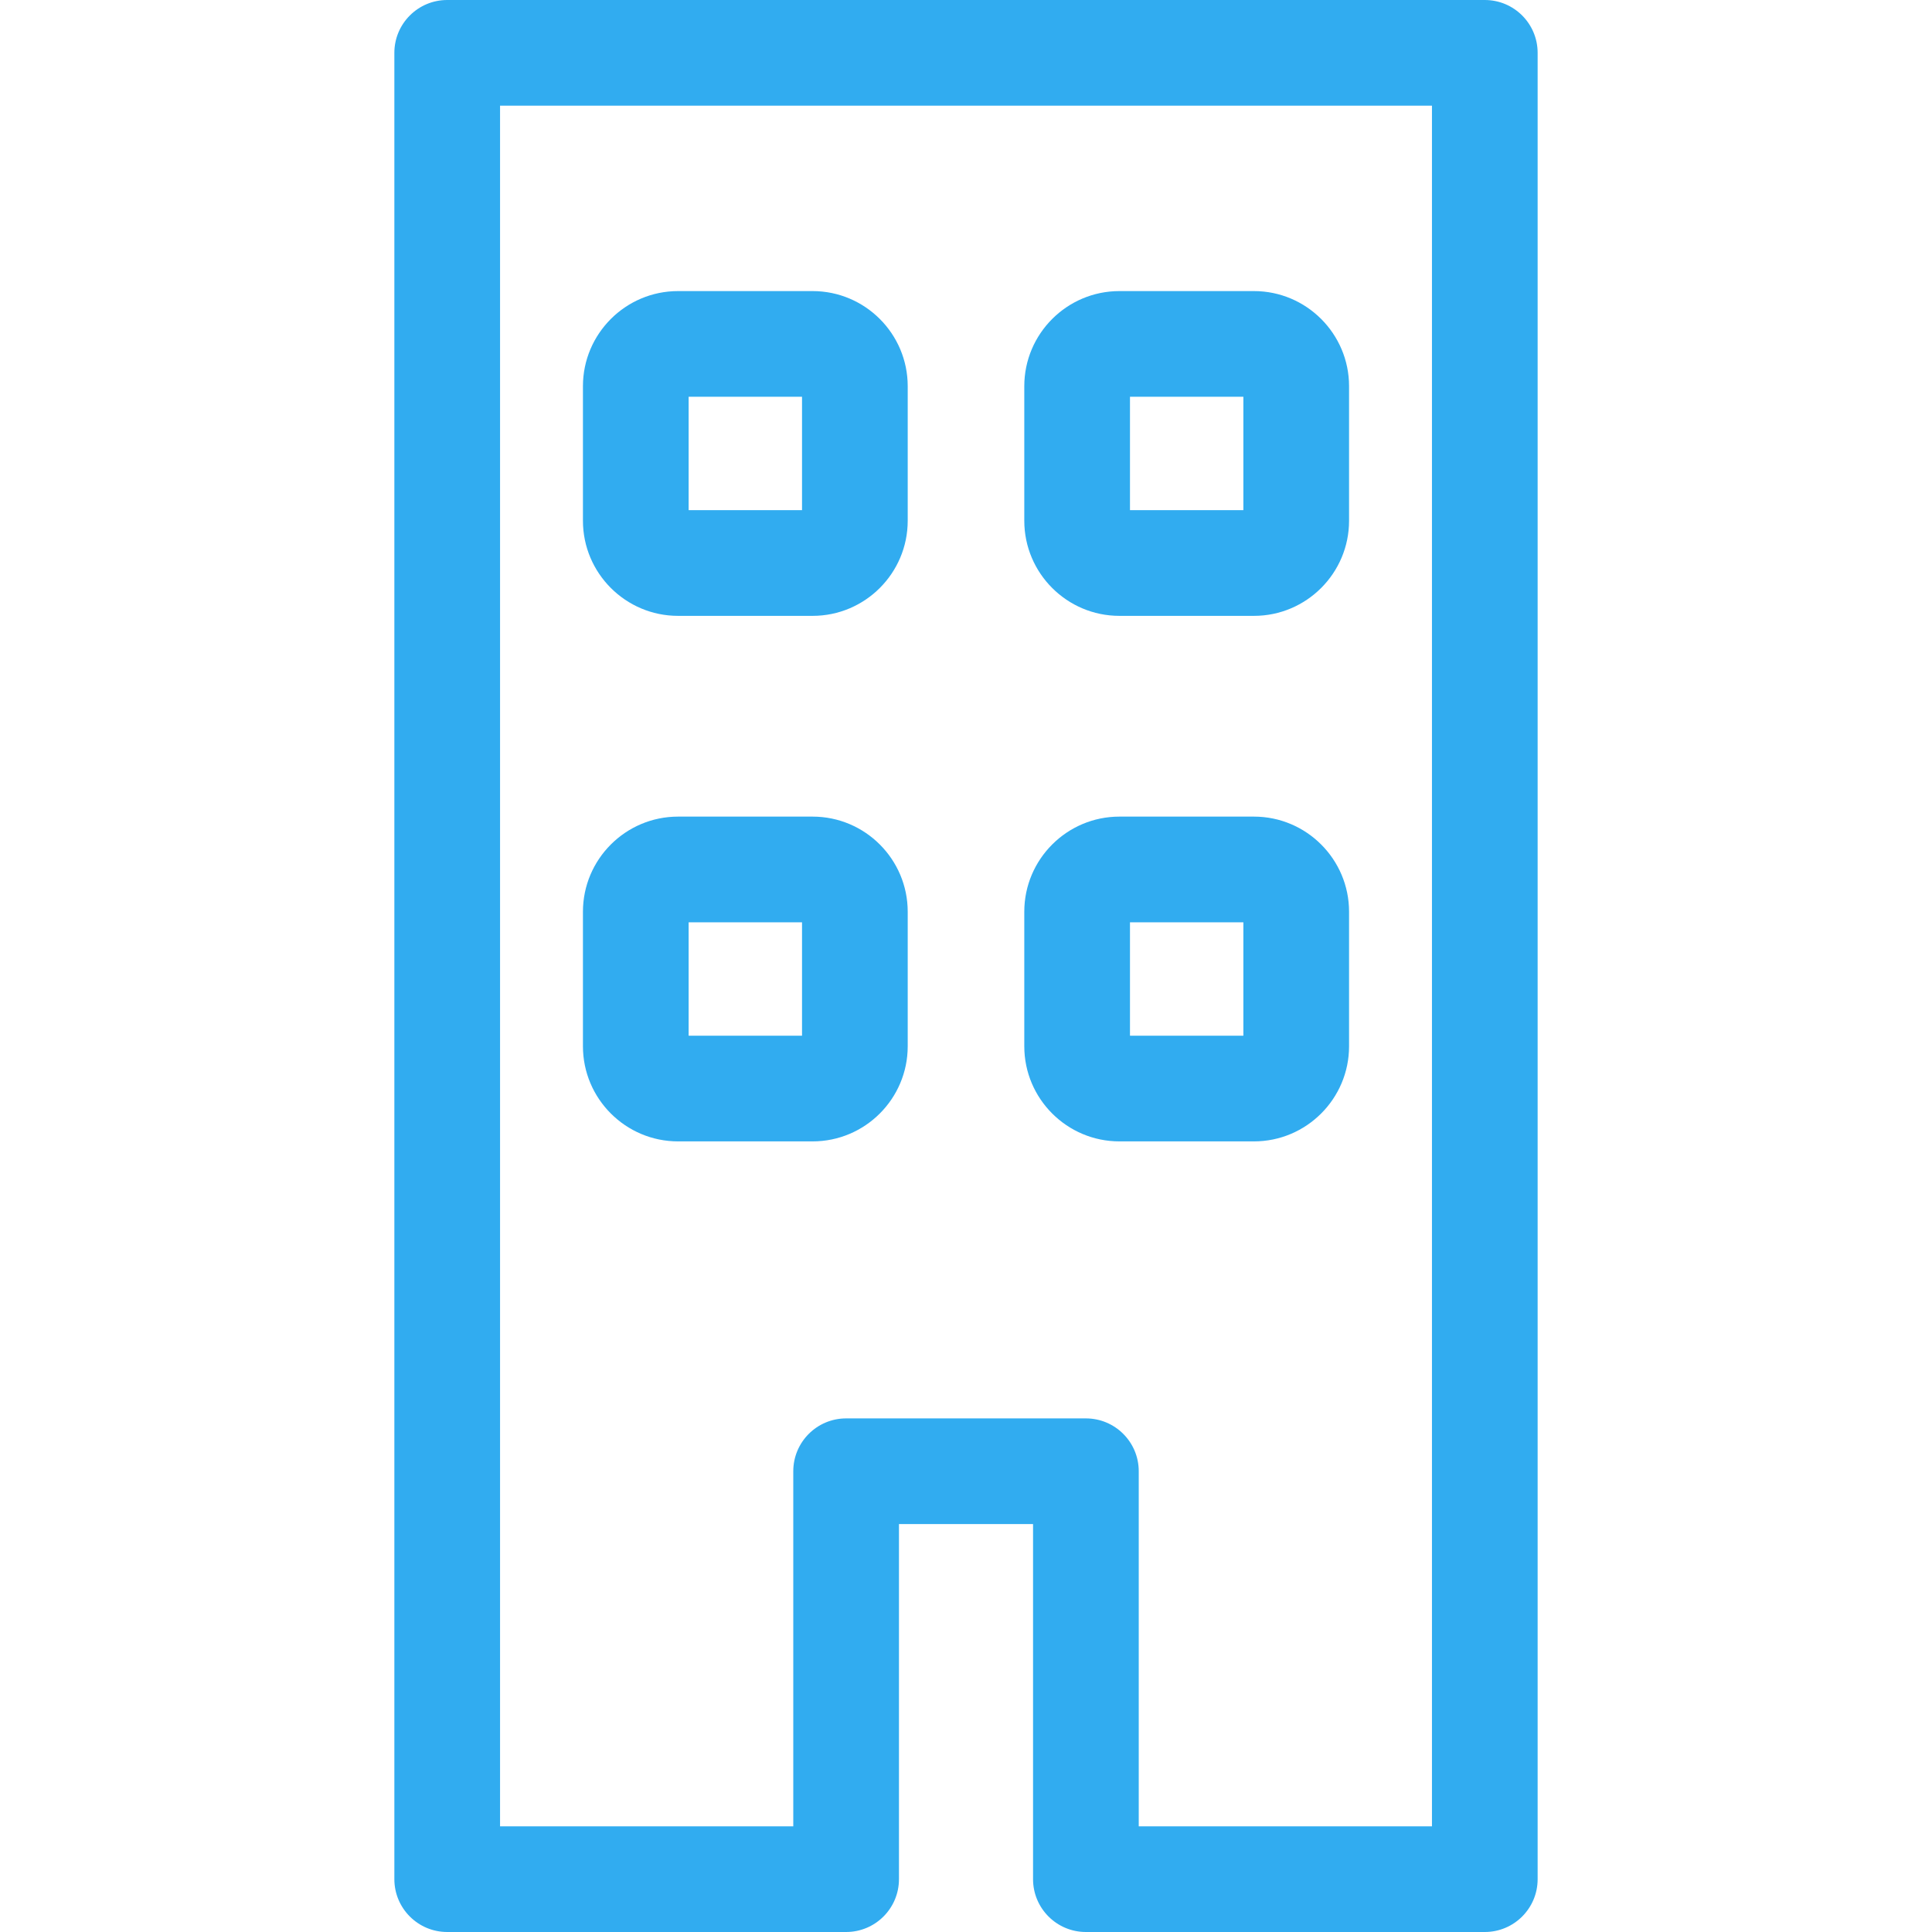
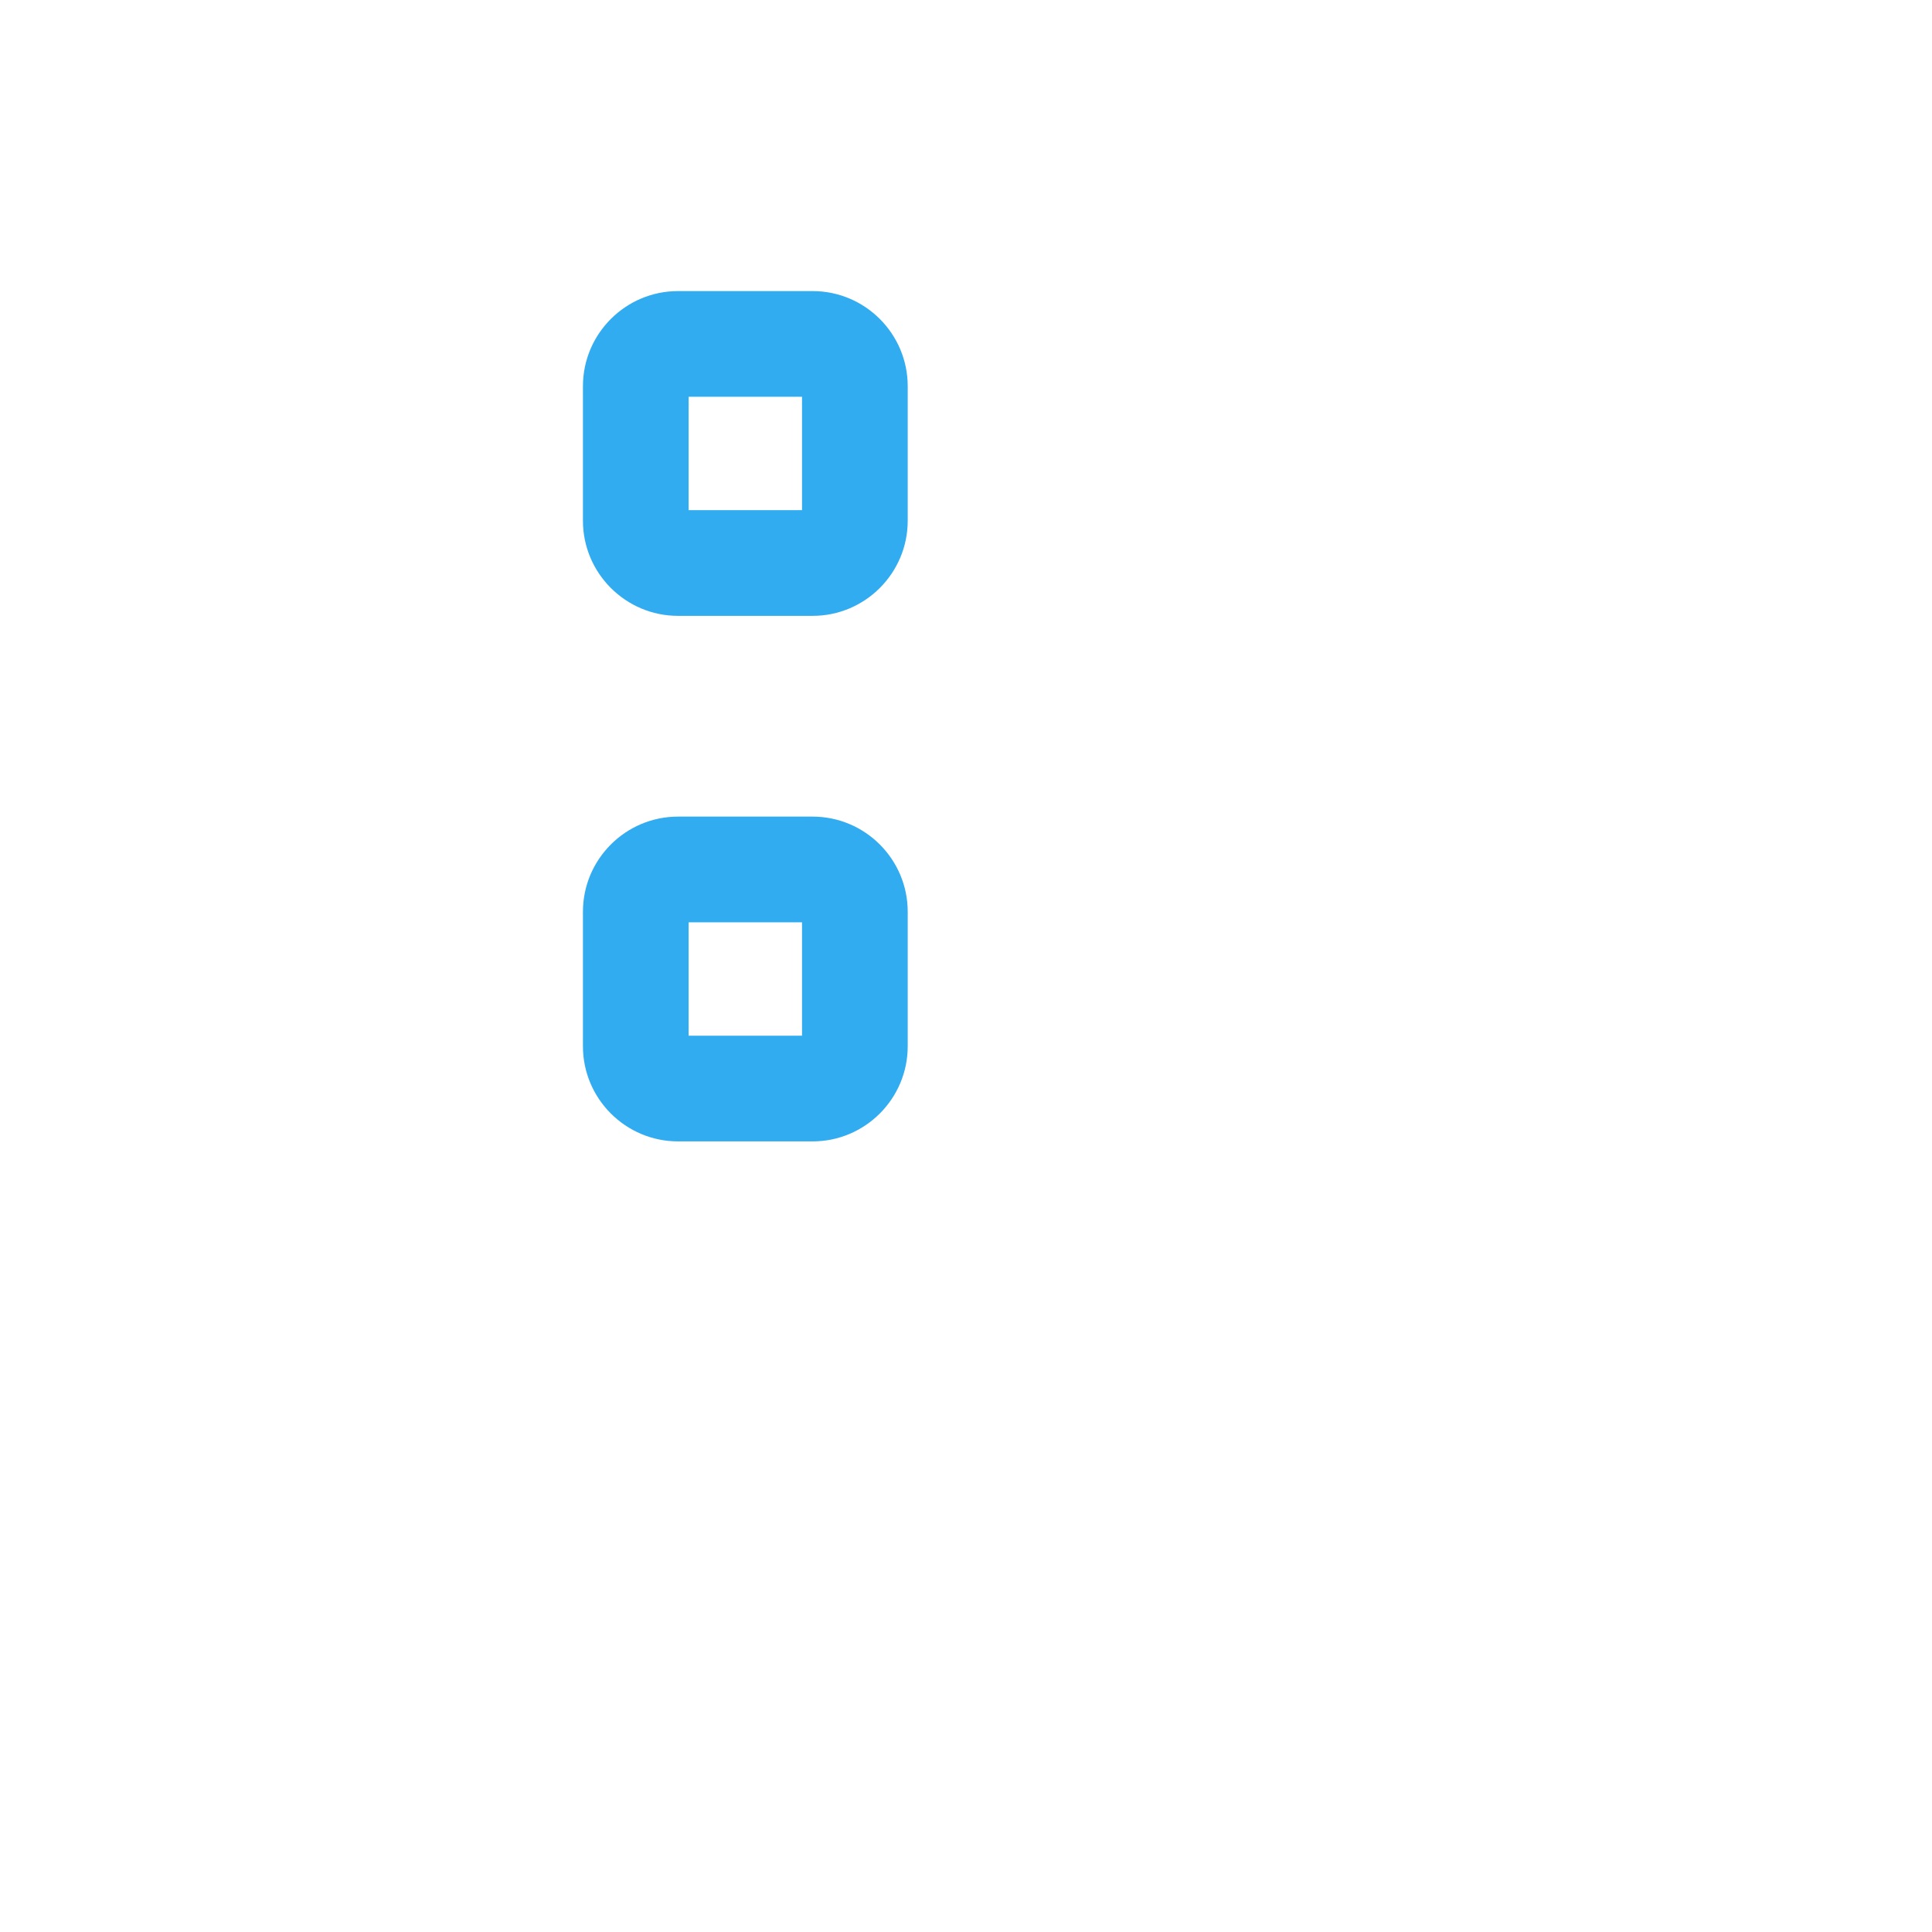
<svg xmlns="http://www.w3.org/2000/svg" fill="#31ACF0" version="1.1" id="Capa_1" width="800px" height="800px" viewBox="0 0 457 457" xml:space="preserve">
  <g>
    <g>
-       <path d="M256.86,457h94.358c6.903,0,12.5-5.597,12.5-12.5v-432c0-6.903-5.597-12.5-12.5-12.5H105.782    c-6.903,0-12.5,5.597-12.5,12.5v432c0,6.903,5.597,12.5,12.5,12.5h94.361c6.903,0,12.5-5.597,12.5-12.5v-83.988h31.717V444.5    C244.36,451.403,249.957,457,256.86,457z M200.144,335.512c-6.903,0-12.5,5.598-12.5,12.5V432h-69.361V25H338.72v407h-69.358    v-83.988c0-6.902-5.598-12.5-12.5-12.5H200.144z" />
      <path d="M192.213,193.163h-31.822c-12.406,0-22.5,10.094-22.5,22.5v31.823c0,12.406,10.094,22.5,22.5,22.5h31.822    c12.406,0,22.5-10.094,22.5-22.5v-31.823C214.713,203.257,204.62,193.163,192.213,193.163z M189.713,244.986h-26.822v-26.823    h26.822V244.986z" />
      <path d="M192.213,68.854h-31.822c-12.406,0-22.5,10.094-22.5,22.5v31.823c0,12.406,10.094,22.5,22.5,22.5h31.822    c12.406,0,22.5-10.094,22.5-22.5V91.354C214.713,78.947,204.62,68.854,192.213,68.854z M189.713,120.677h-26.822V93.854h26.822    V120.677z" />
-       <path d="M296.61,269.986c12.405,0,22.5-10.094,22.5-22.5v-31.823c0-12.406-10.095-22.5-22.5-22.5h-31.822    c-12.406,0-22.5,10.094-22.5,22.5v31.823c0,12.406,10.094,22.5,22.5,22.5H296.61z M267.288,218.163h26.822v26.823h-26.822V218.163    z" />
-       <path d="M264.788,145.677h31.822c12.405,0,22.5-10.094,22.5-22.5V91.354c0-12.406-10.095-22.5-22.5-22.5h-31.822    c-12.406,0-22.5,10.094-22.5,22.5v31.823C242.288,135.583,252.381,145.677,264.788,145.677z M267.288,93.854h26.822v26.823    h-26.822V93.854z" />
    </g>
  </g>
</svg>